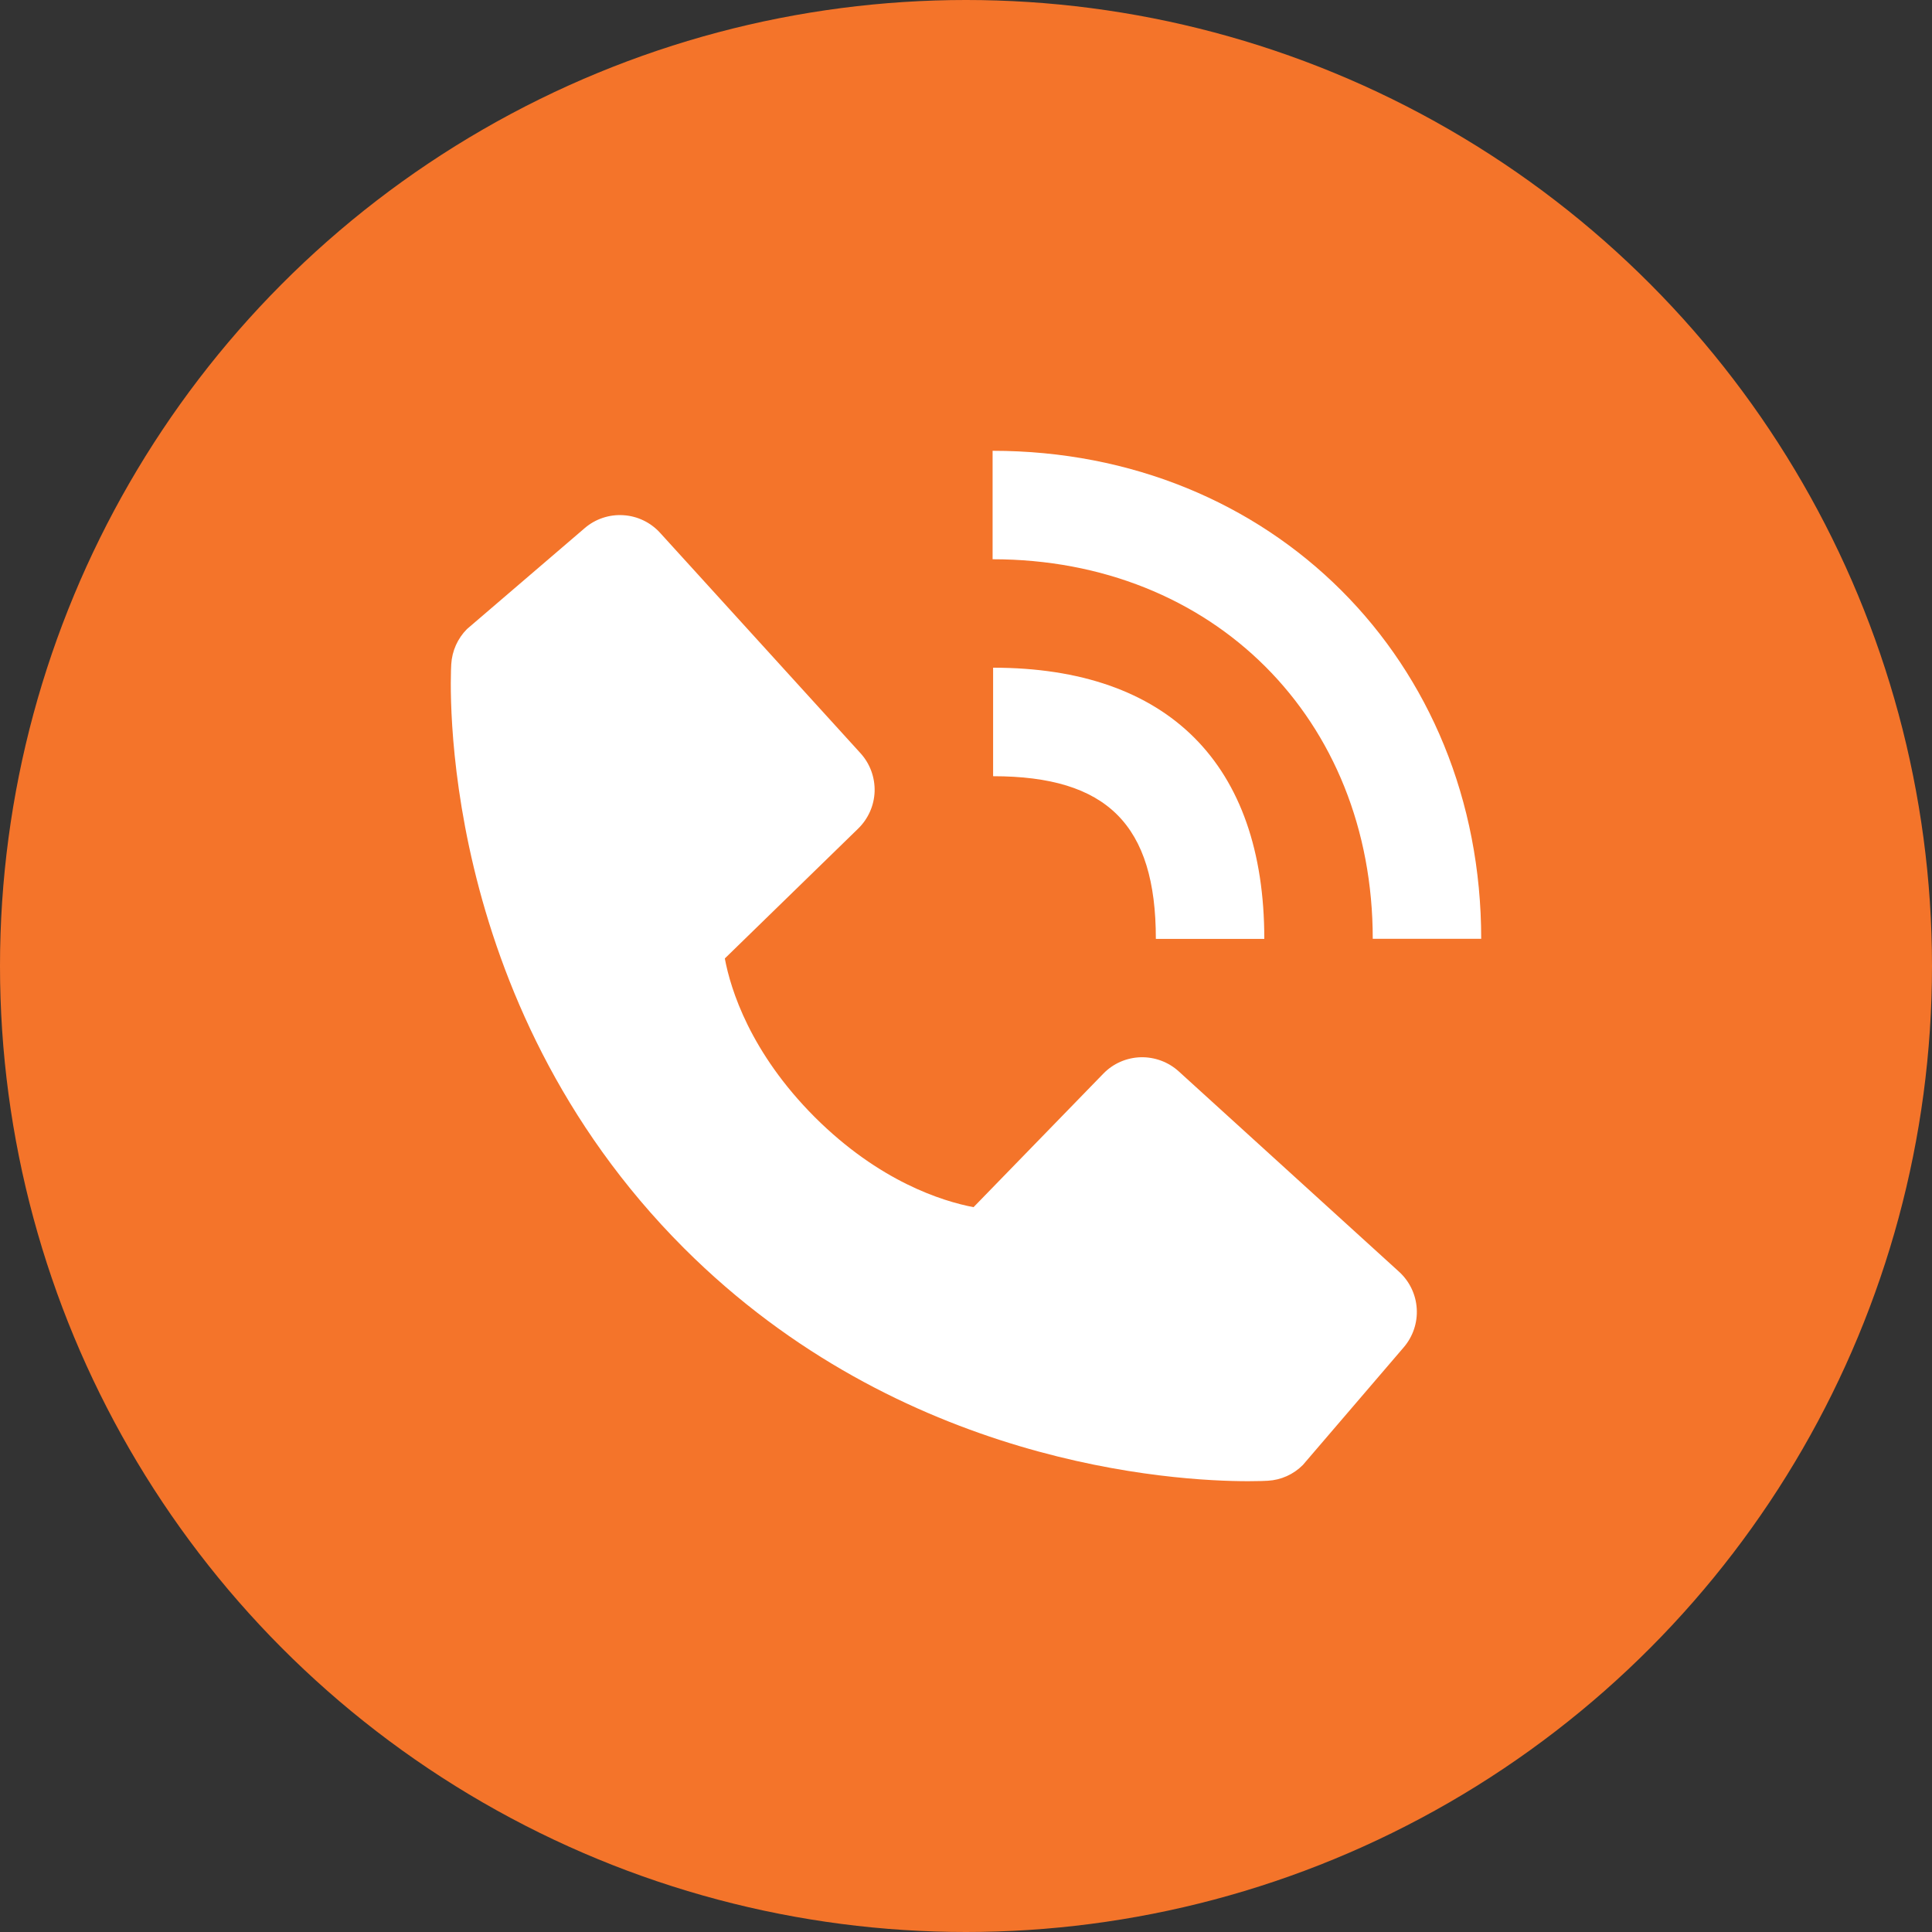
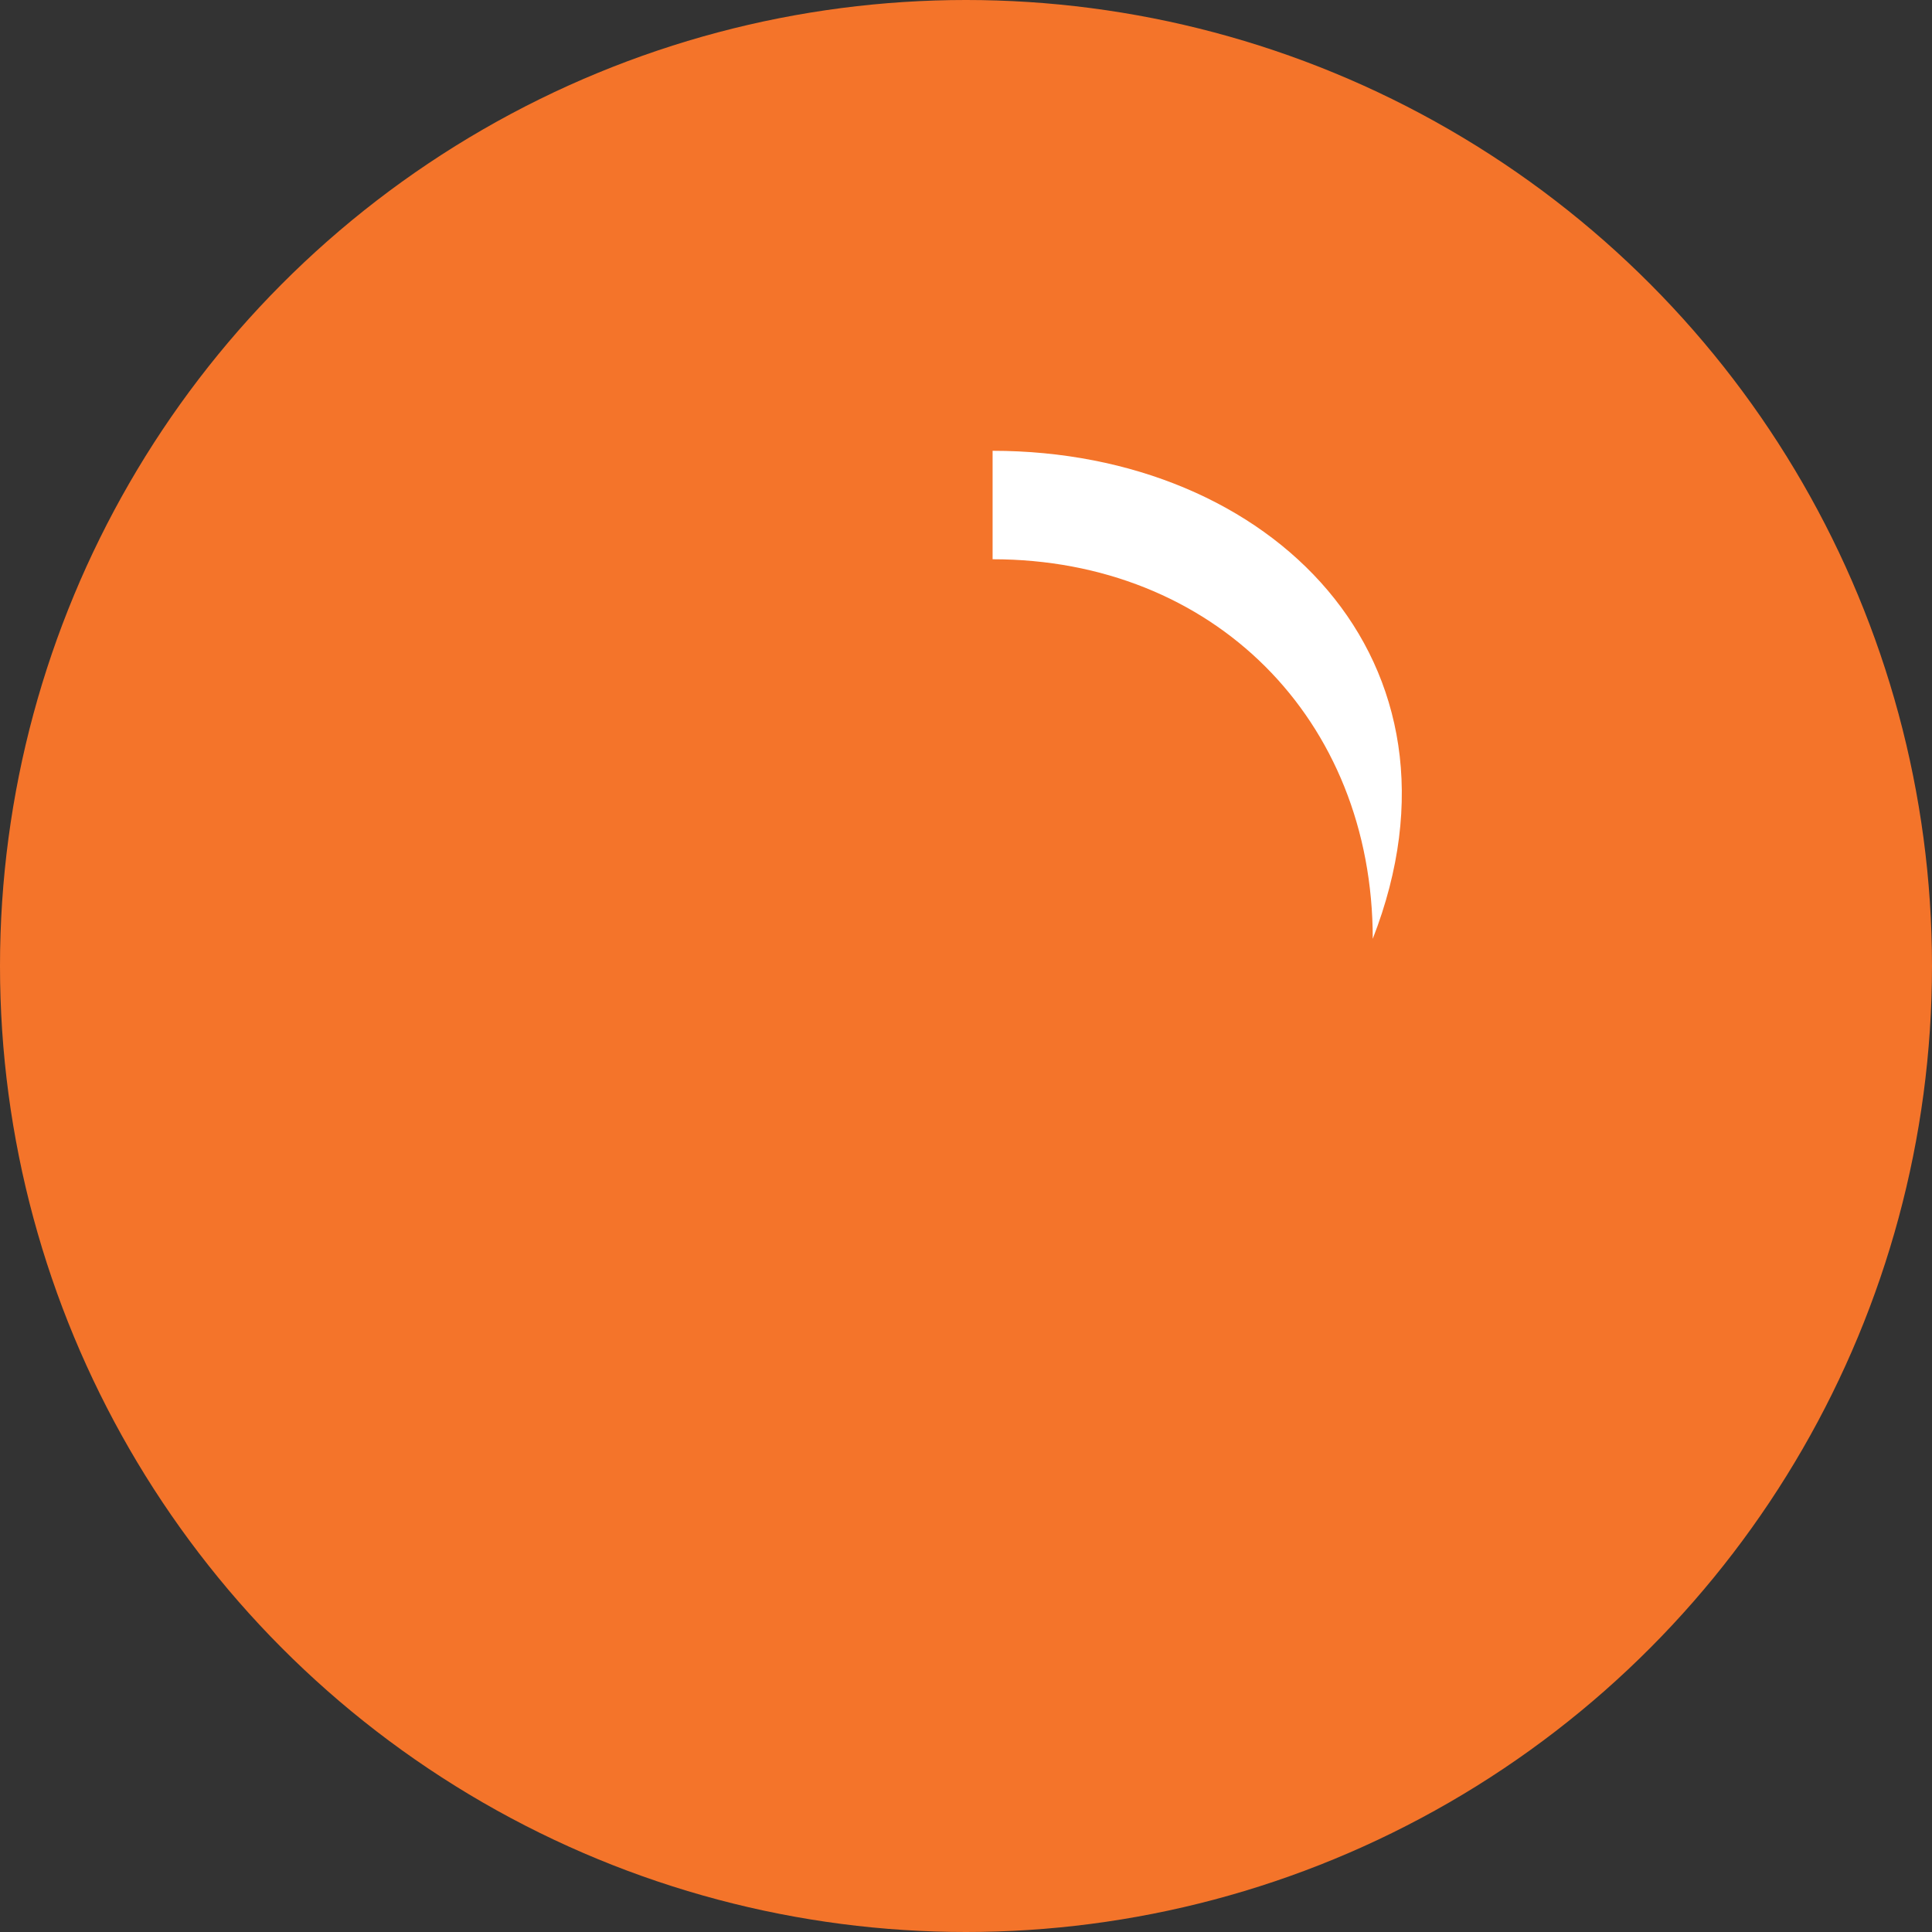
<svg xmlns="http://www.w3.org/2000/svg" width="30" height="30" viewBox="0 0 30 30" fill="none">
  <rect x="0" y="0" width="30" height="30" fill="#333333" stroke="none" />
  <circle cx="15" cy="15" r="15" fill="#F4742A" />
-   <path d="M21.316 14.578H23C23 10.258 19.739 7 15.413 7V8.684C18.834 8.684 21.316 11.162 21.316 14.578Z" fill="white" />
-   <path d="M15.421 12.053C17.192 12.053 17.948 12.808 17.948 14.579H19.632C19.632 11.863 18.137 10.368 15.421 10.368V12.053ZM18.303 16.636C18.141 16.489 17.928 16.411 17.71 16.417C17.491 16.424 17.284 16.515 17.132 16.672L15.117 18.745C14.631 18.652 13.656 18.348 12.652 17.347C11.649 16.342 11.345 15.364 11.255 14.883L13.325 12.867C13.482 12.714 13.574 12.507 13.581 12.289C13.587 12.07 13.509 11.857 13.361 11.695L10.25 8.274C10.103 8.112 9.898 8.013 9.679 8C9.46 7.986 9.245 8.058 9.079 8.201L7.251 9.768C7.106 9.914 7.019 10.108 7.007 10.314C6.994 10.525 6.753 15.512 10.62 19.381C13.994 22.753 18.22 23 19.383 23C19.553 23 19.658 22.995 19.686 22.993C19.892 22.982 20.086 22.894 20.231 22.748L21.798 20.92C21.94 20.754 22.013 20.538 21.999 20.32C21.986 20.101 21.887 19.896 21.725 19.748L18.303 16.636Z" fill="white" />
+   <path d="M21.316 14.578C23 10.258 19.739 7 15.413 7V8.684C18.834 8.684 21.316 11.162 21.316 14.578Z" fill="white" />
</svg>